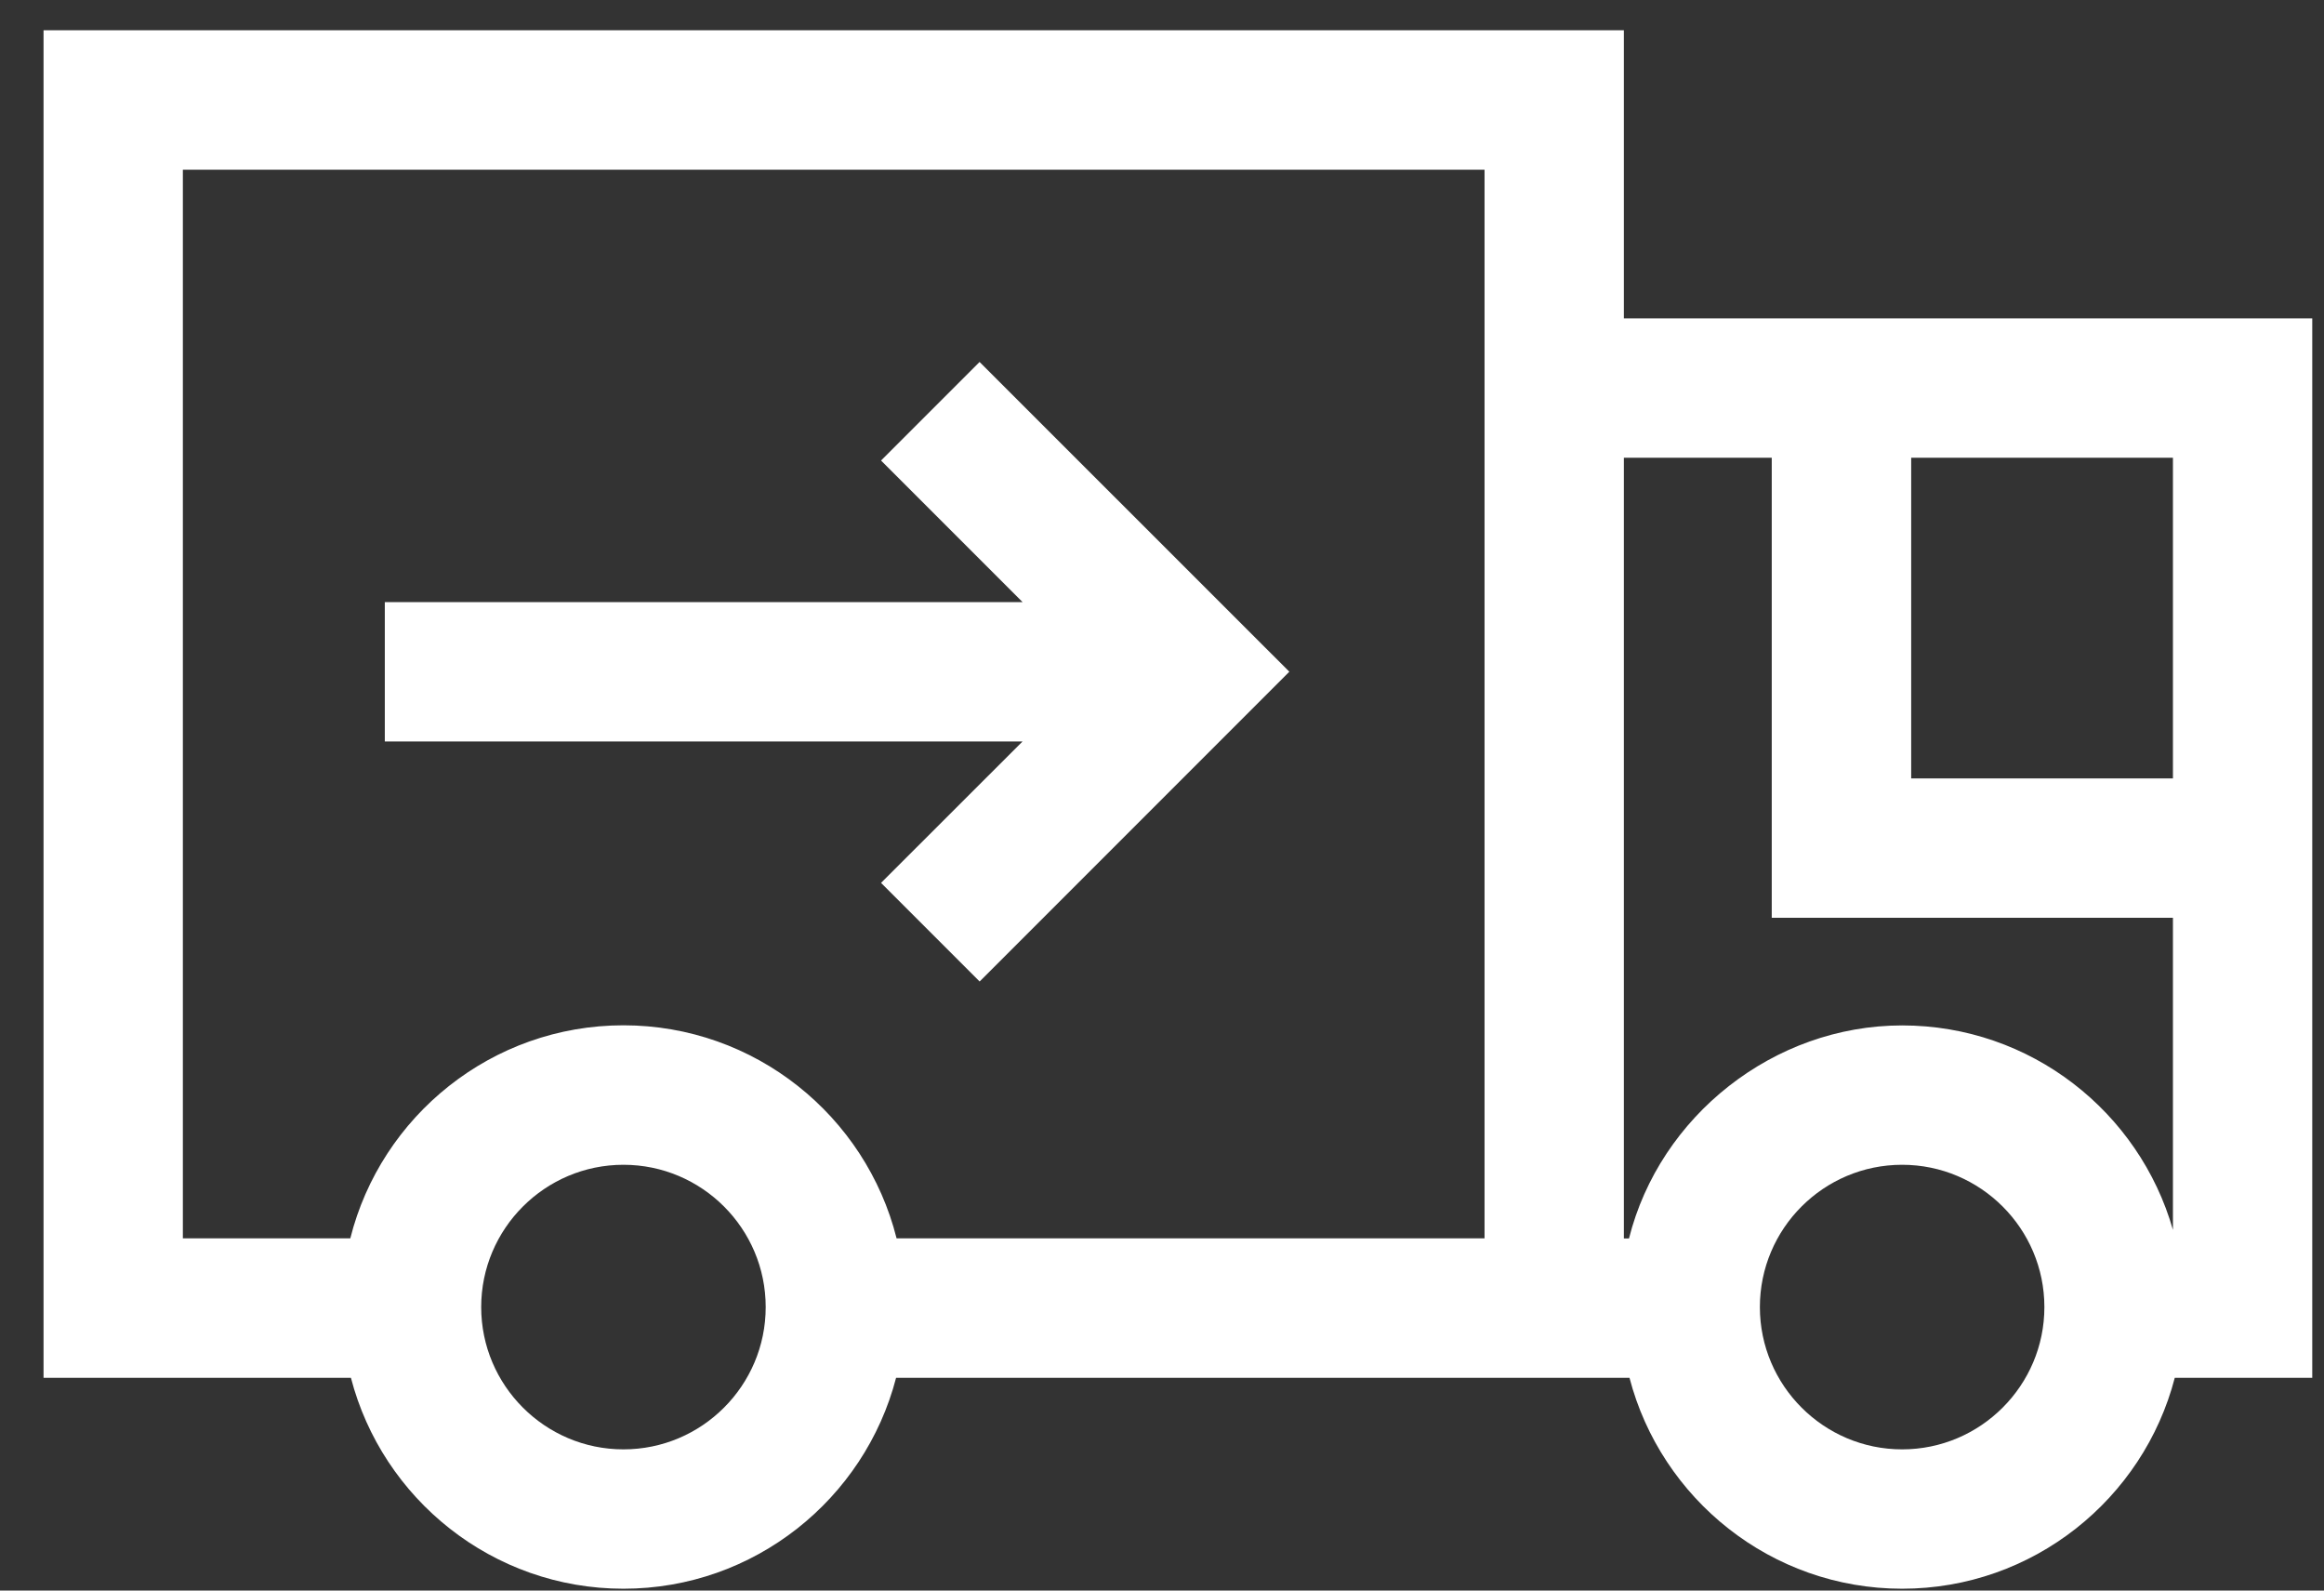
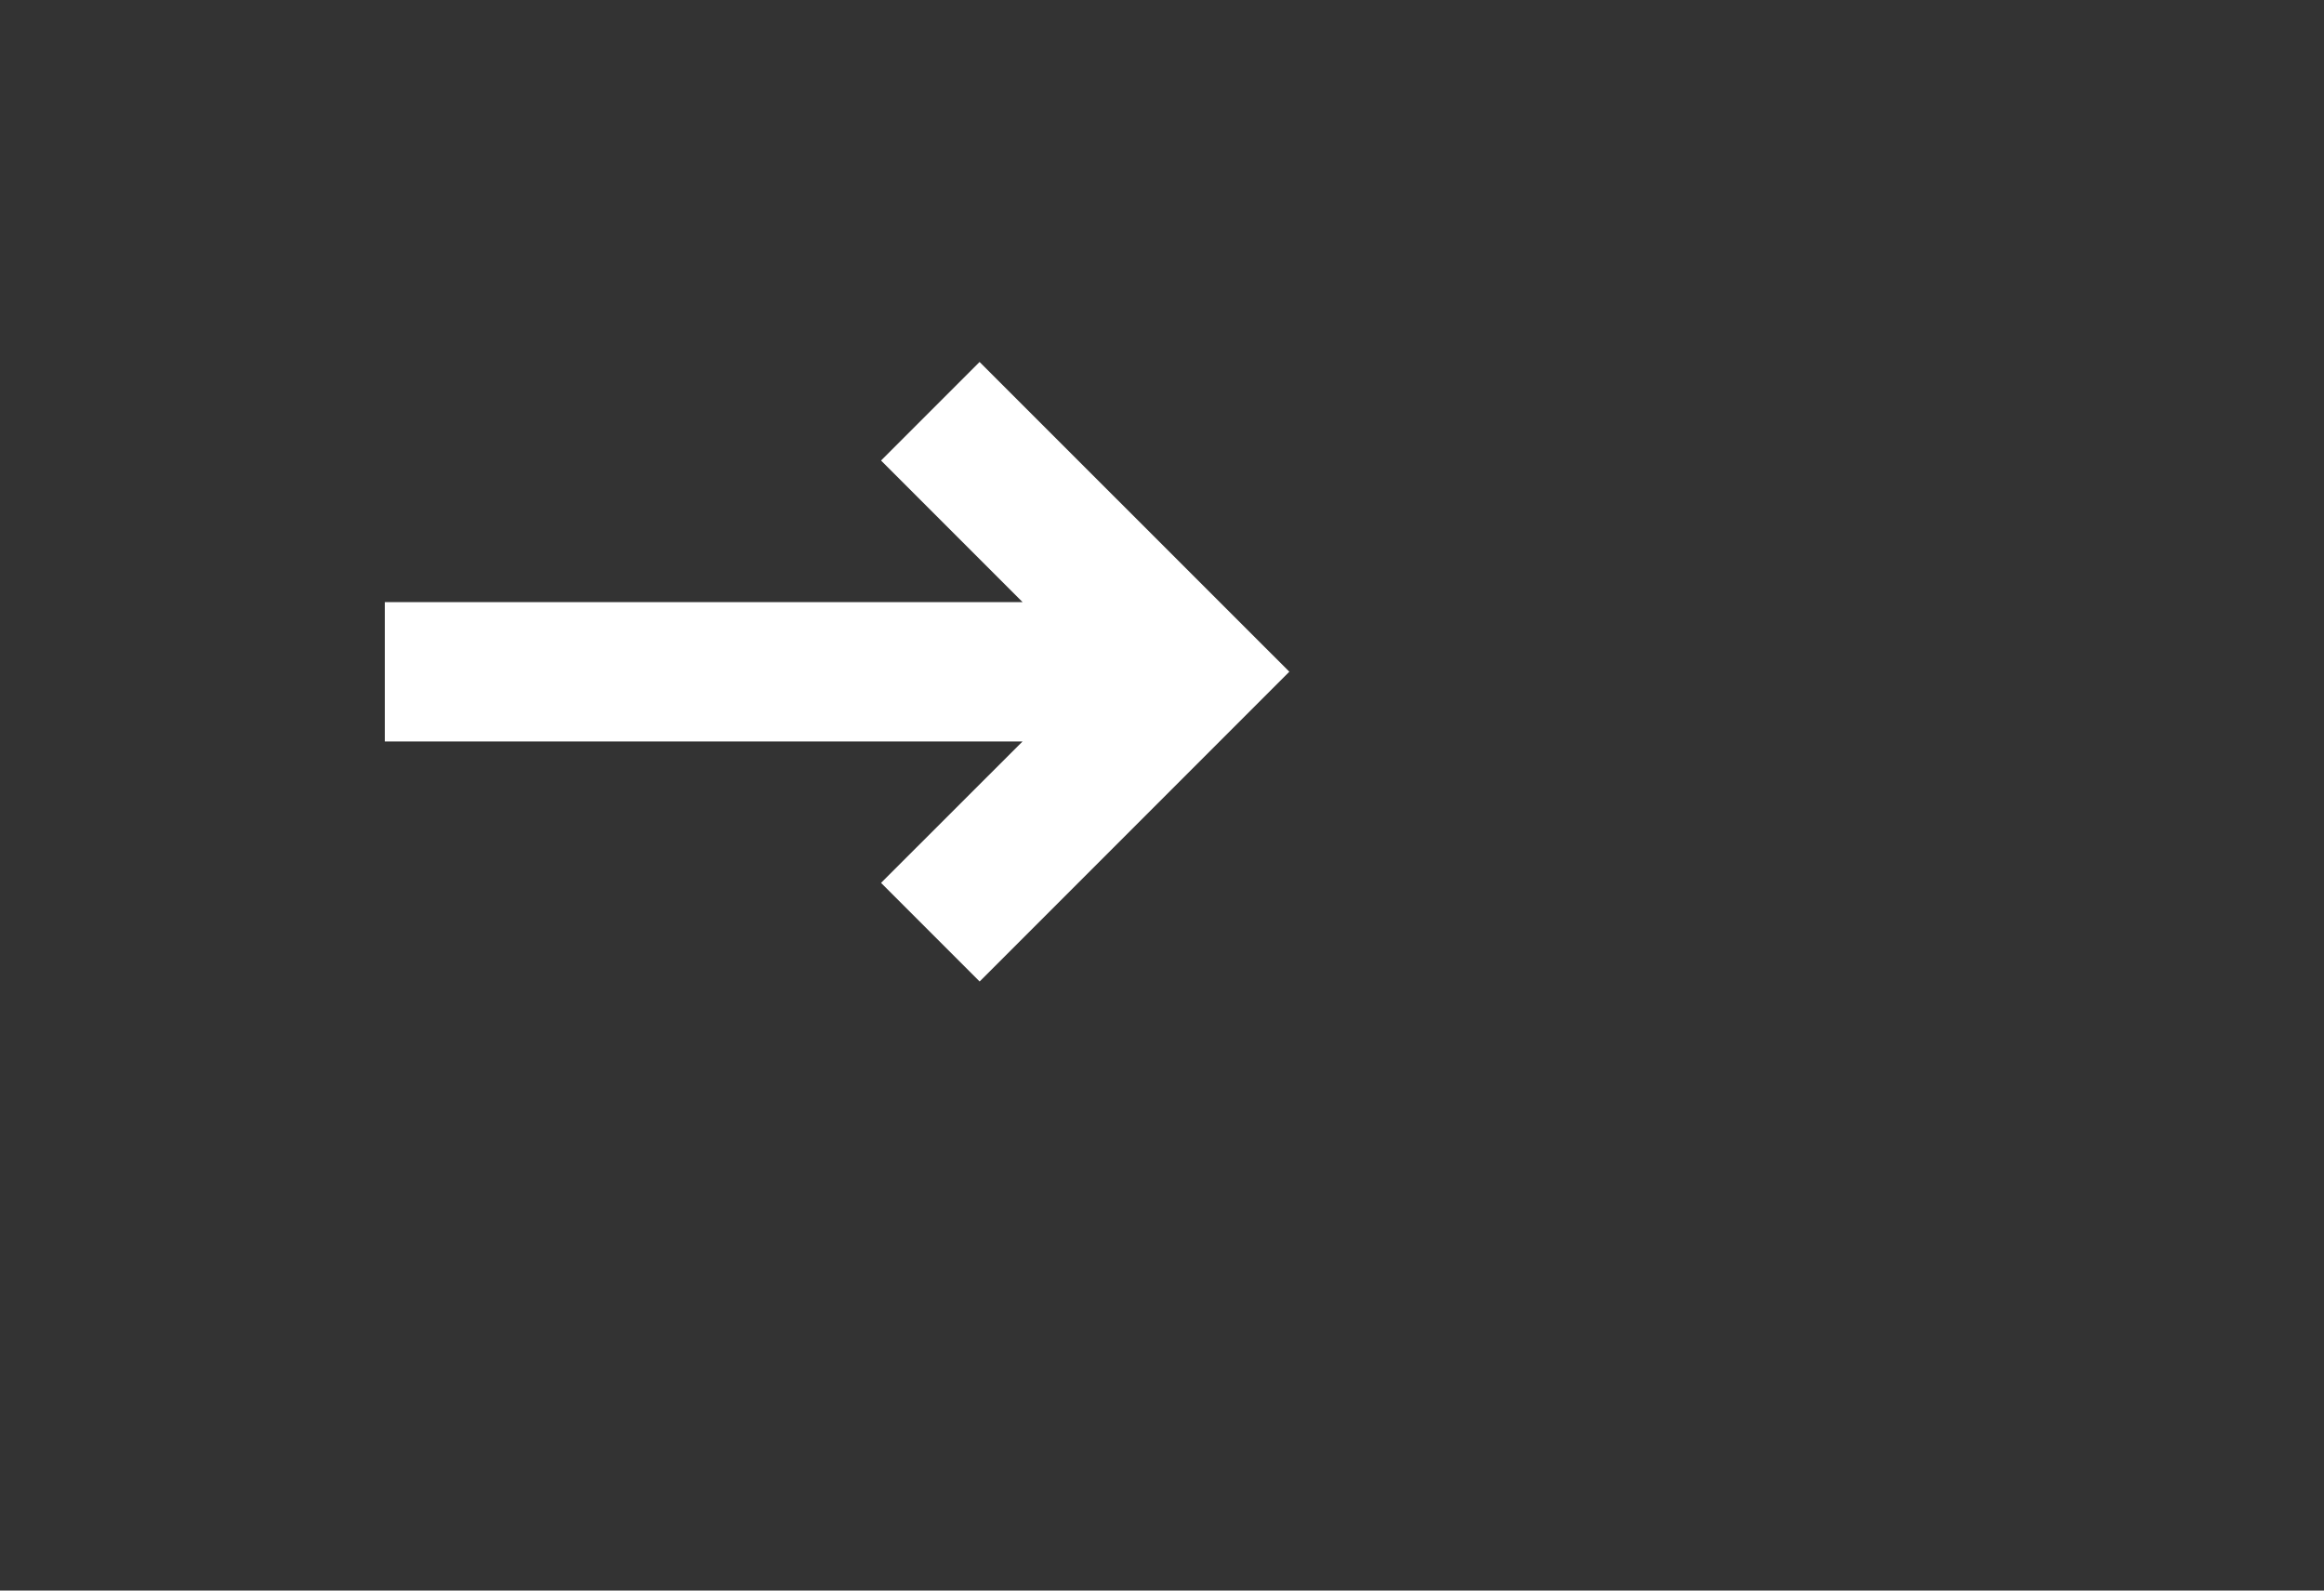
<svg xmlns="http://www.w3.org/2000/svg" fill="none" viewBox="0 0 19 13" height="13" width="19">
  <rect x="0" y="0" width="19" height="13" fill="#333333" stroke="none" />
  <path fill="white" d="M8.009 2.958L7.203 3.764L8.36 4.921H3.146V6.06H8.36L7.203 7.216L8.009 8.022L10.541 5.49L8.009 2.959V2.958Z" />
-   <path fill="white" d="M14.485 2.602H13.276V0.247H0.356V11.261H2.869C3.126 12.251 4.027 12.985 5.097 12.985C6.167 12.985 7.069 12.251 7.326 11.261H13.322C13.58 12.251 14.481 12.985 15.551 12.985C16.621 12.985 17.523 12.251 17.78 11.261H18.904V2.602H14.486H14.485ZM5.097 11.846C4.456 11.846 3.934 11.324 3.934 10.683C3.934 10.042 4.456 9.52 5.097 9.52C5.739 9.52 6.26 10.042 6.26 10.683C6.26 11.324 5.739 11.846 5.097 11.846ZM12.137 2.602V10.121H7.33C7.079 9.122 6.173 8.38 5.097 8.38C4.021 8.38 3.115 9.122 2.864 10.121H1.495V1.387H12.137V2.602H12.137ZM15.625 3.741H17.765V6.362H15.625V3.741ZM15.551 11.846C14.91 11.846 14.388 11.324 14.388 10.683C14.388 10.042 14.909 9.52 15.551 9.52C16.192 9.52 16.714 10.042 16.714 10.683C16.714 11.324 16.192 11.846 15.551 11.846ZM17.765 10.052C17.49 9.088 16.602 8.381 15.551 8.381C14.5 8.381 13.569 9.123 13.318 10.122H13.276V3.741H14.485V7.501H17.765V10.052Z" />
</svg>